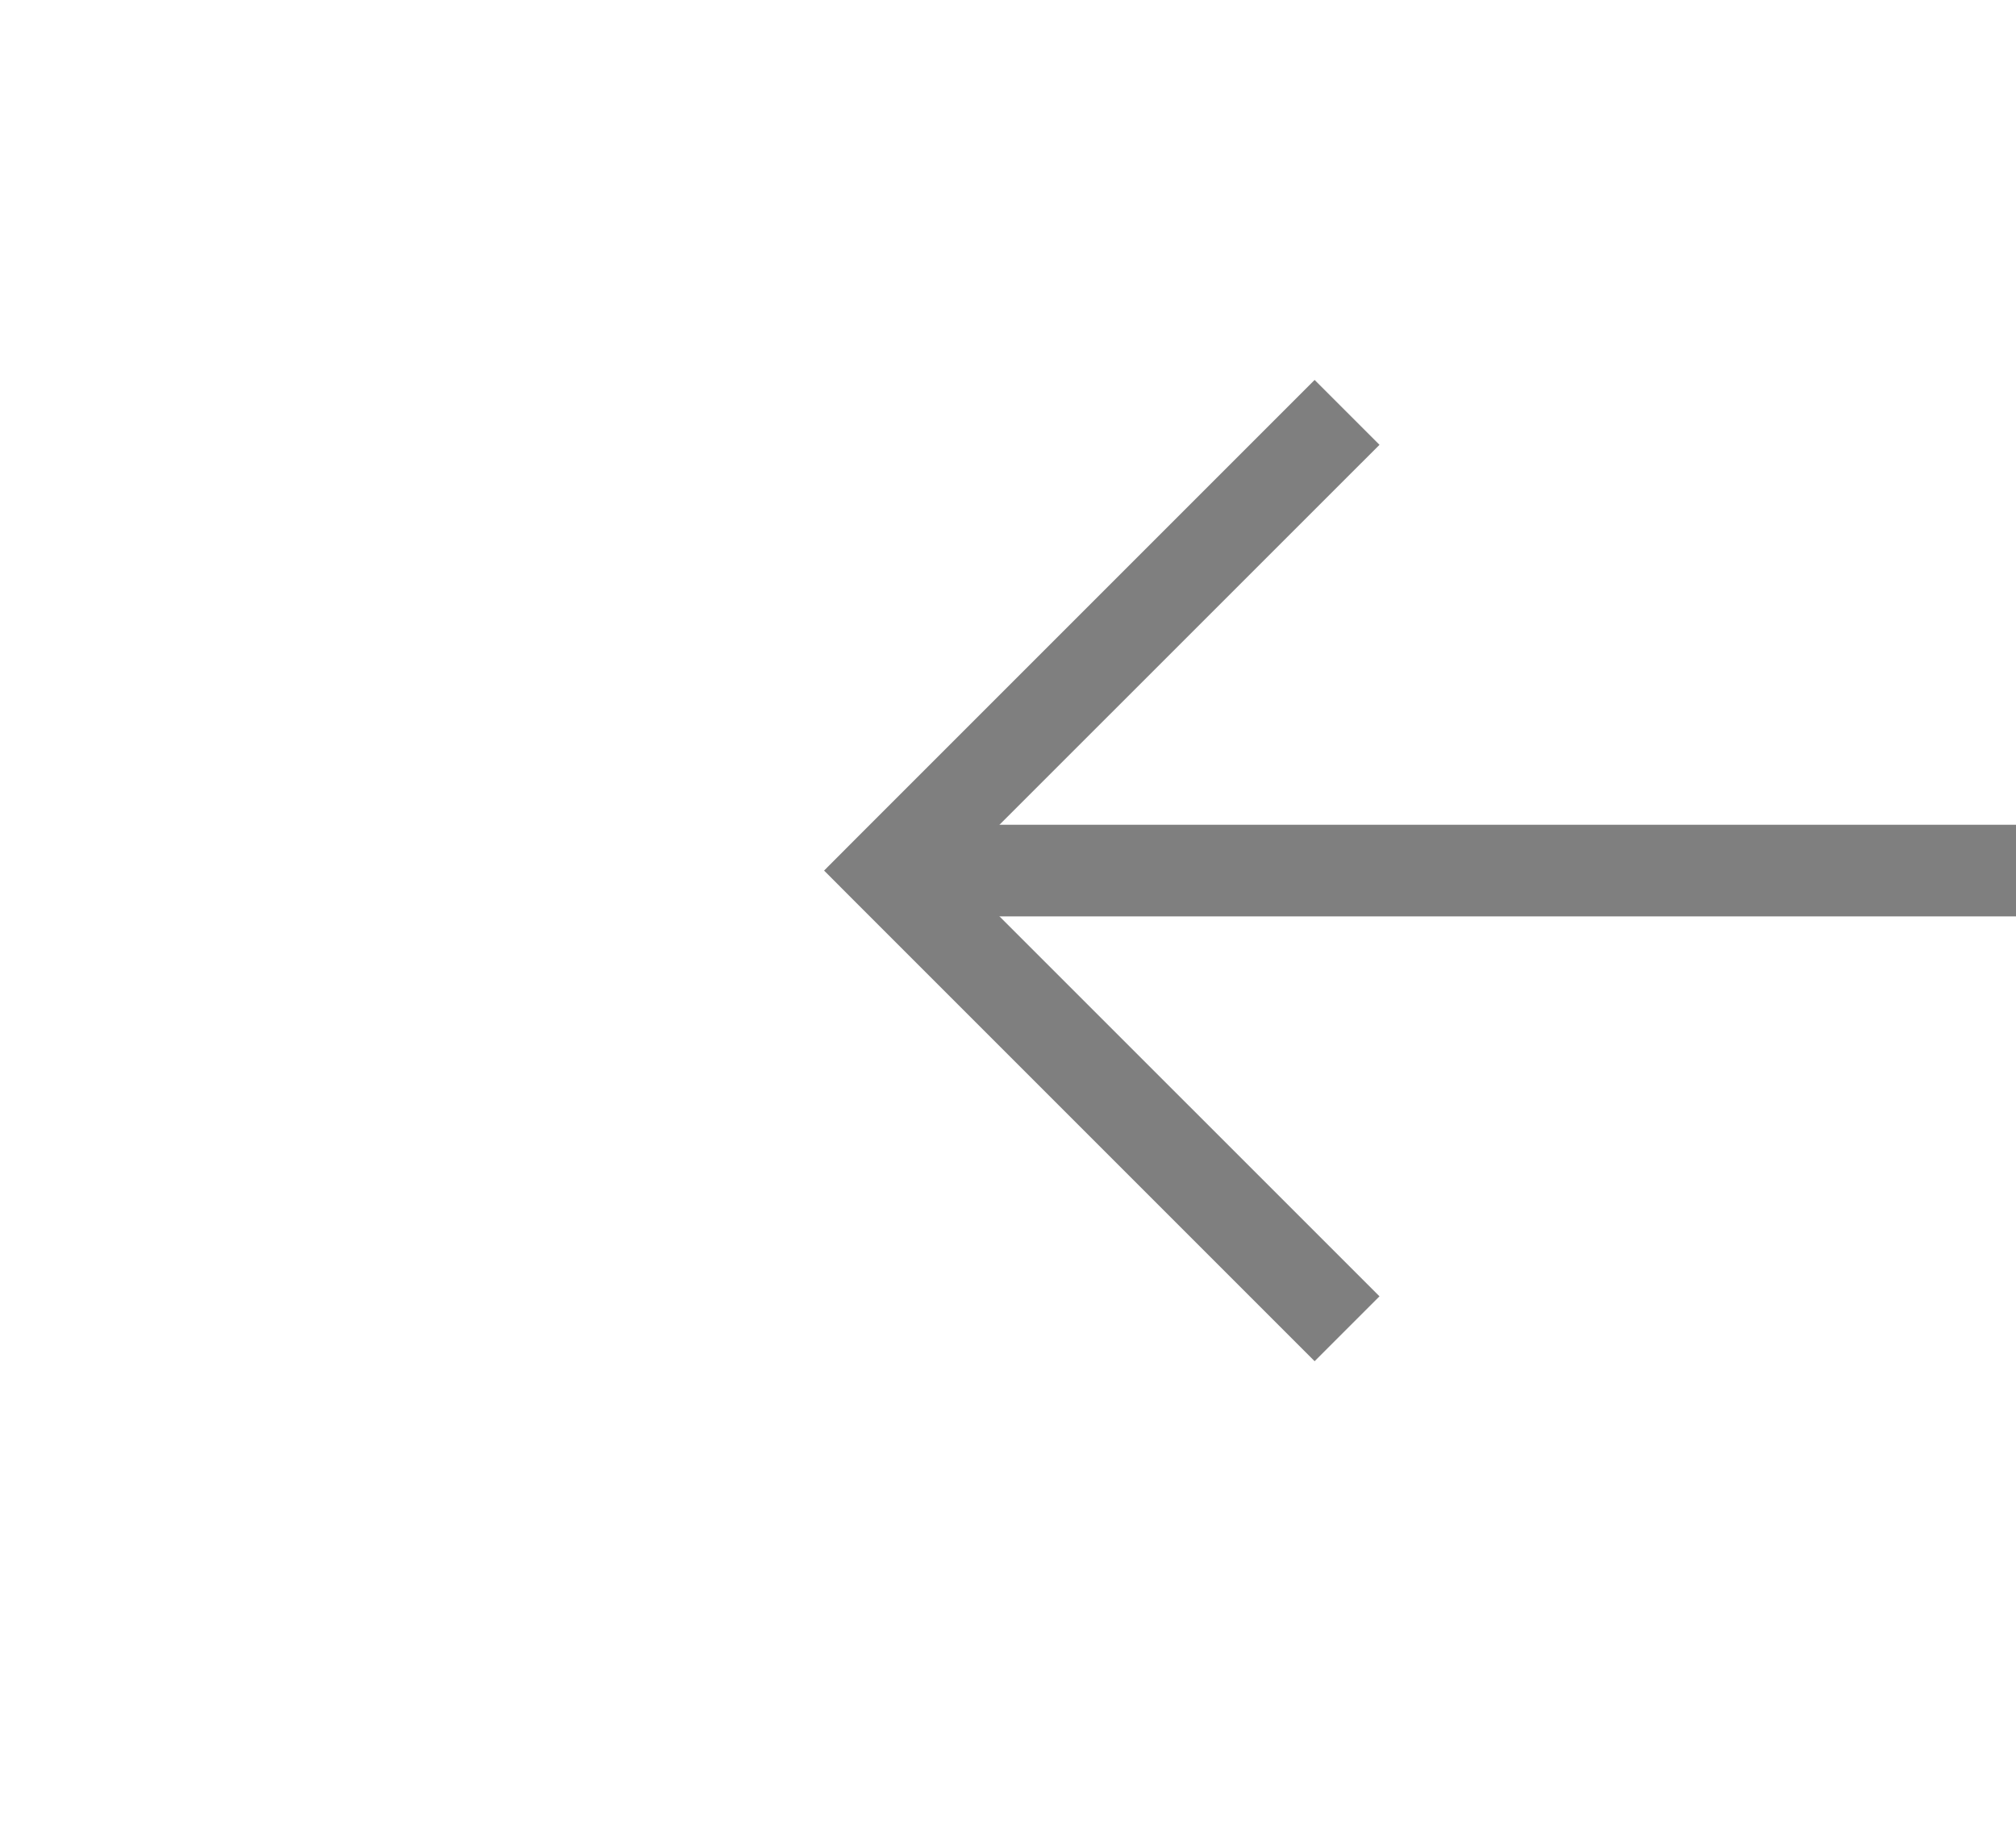
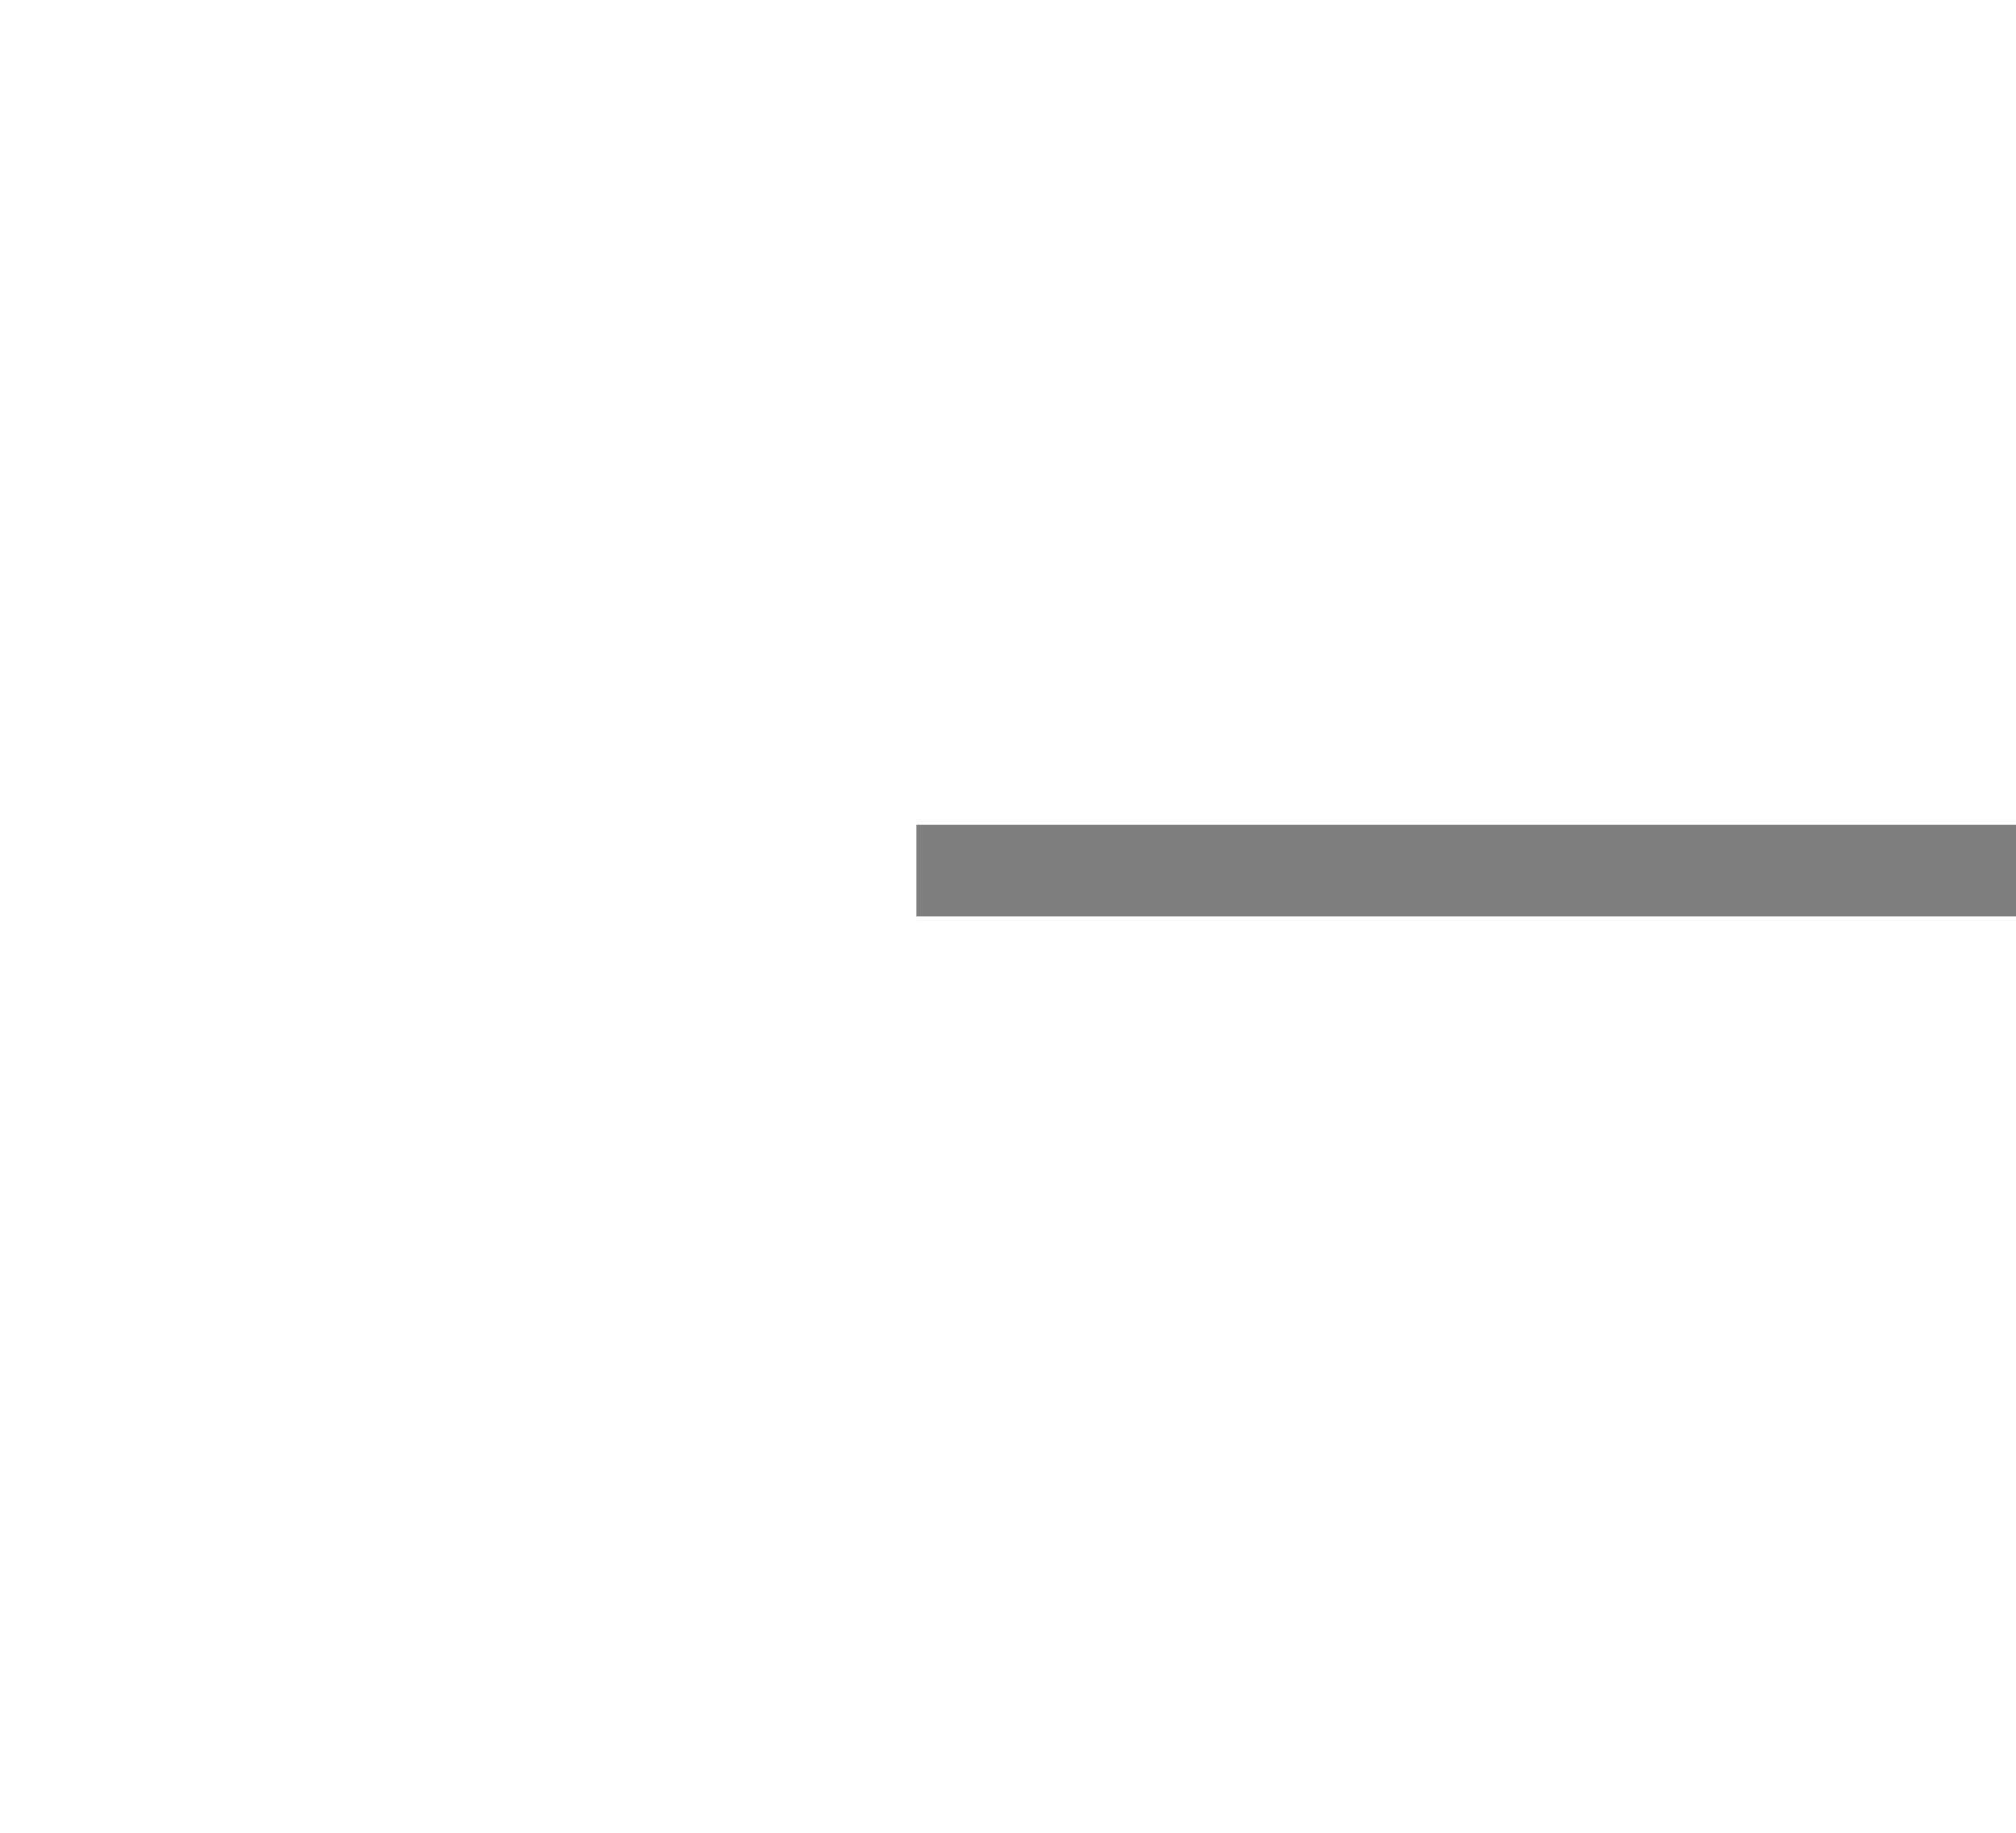
<svg xmlns="http://www.w3.org/2000/svg" version="1.1" width="22px" height="20px" preserveAspectRatio="xMinYMid meet" viewBox="482 5413  22 18">
  <g transform="matrix(-1 0 0 -1 986 10844 )">
-     <path d="M 488.946 5417.854  L 493.593 5422.5  L 488.946 5427.146  L 489.654 5427.854  L 494.654 5422.854  L 495.007 5422.5  L 494.654 5422.146  L 489.654 5417.146  L 488.946 5417.854  Z " fill-rule="nonzero" fill="#7f7f7f" stroke="none" />
    <path d="M 449 5422.5  L 494 5422.5  " stroke-width="1" stroke="#7f7f7f" fill="none" />
  </g>
</svg>